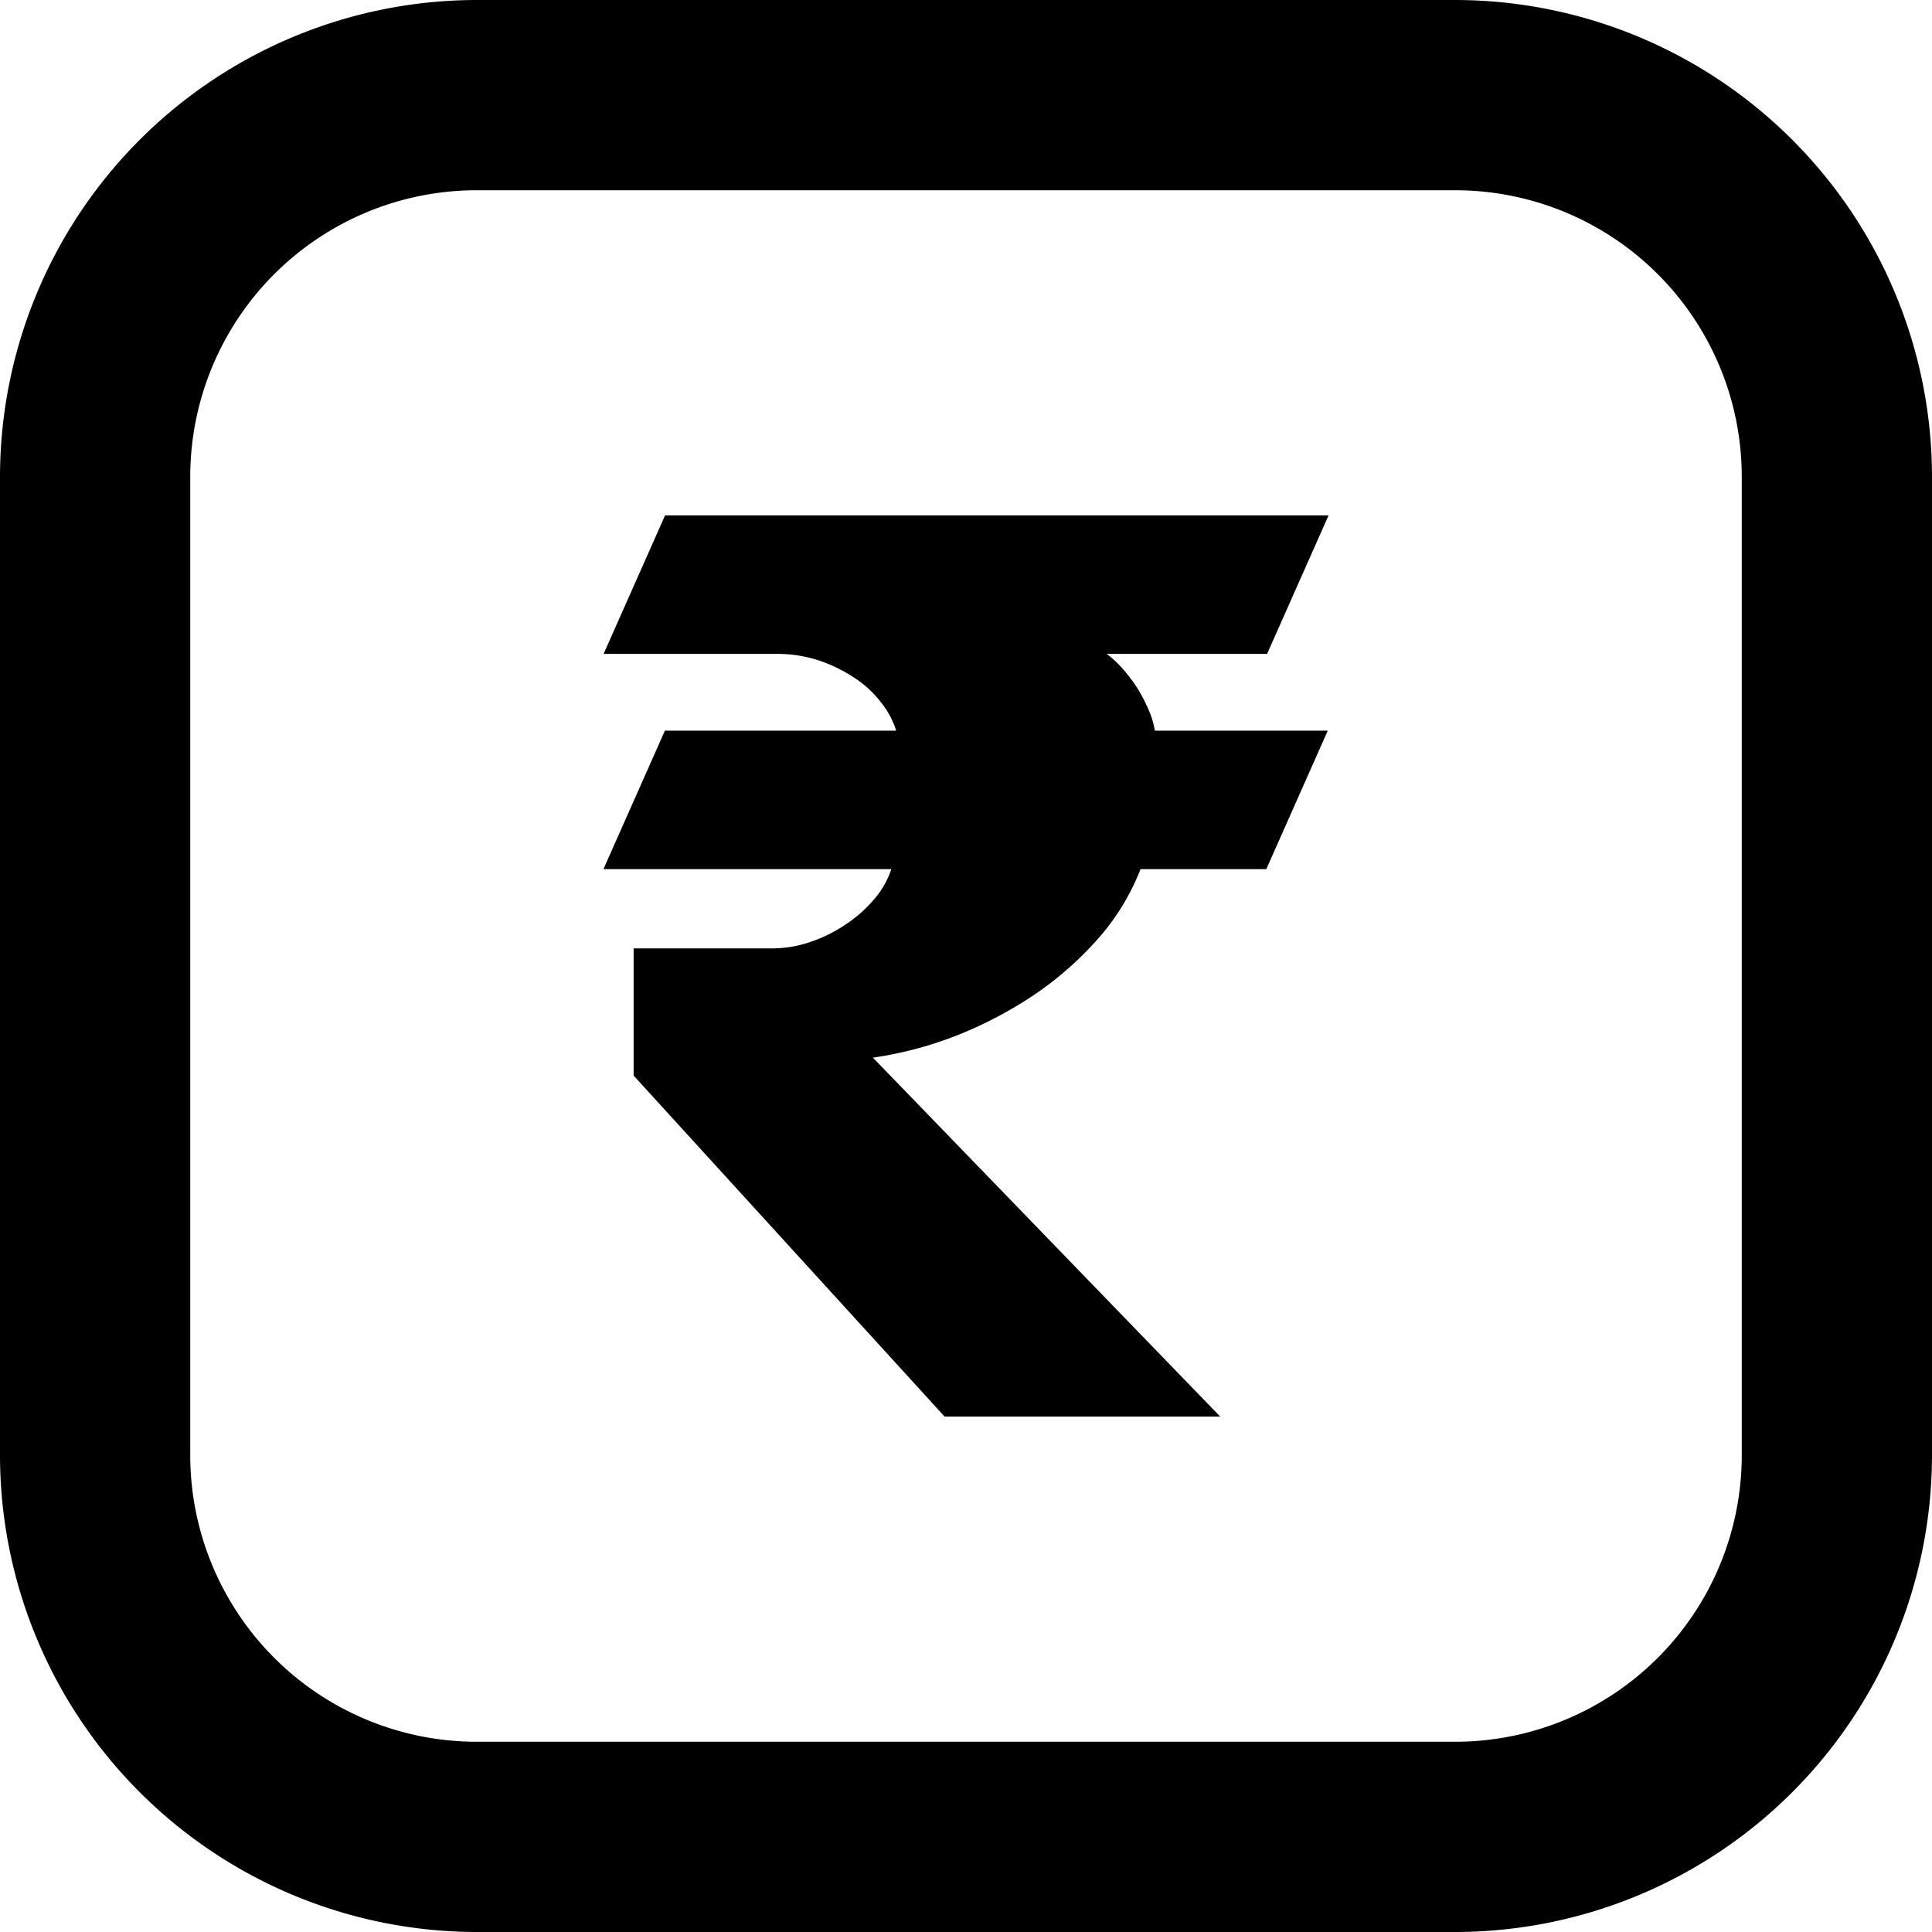
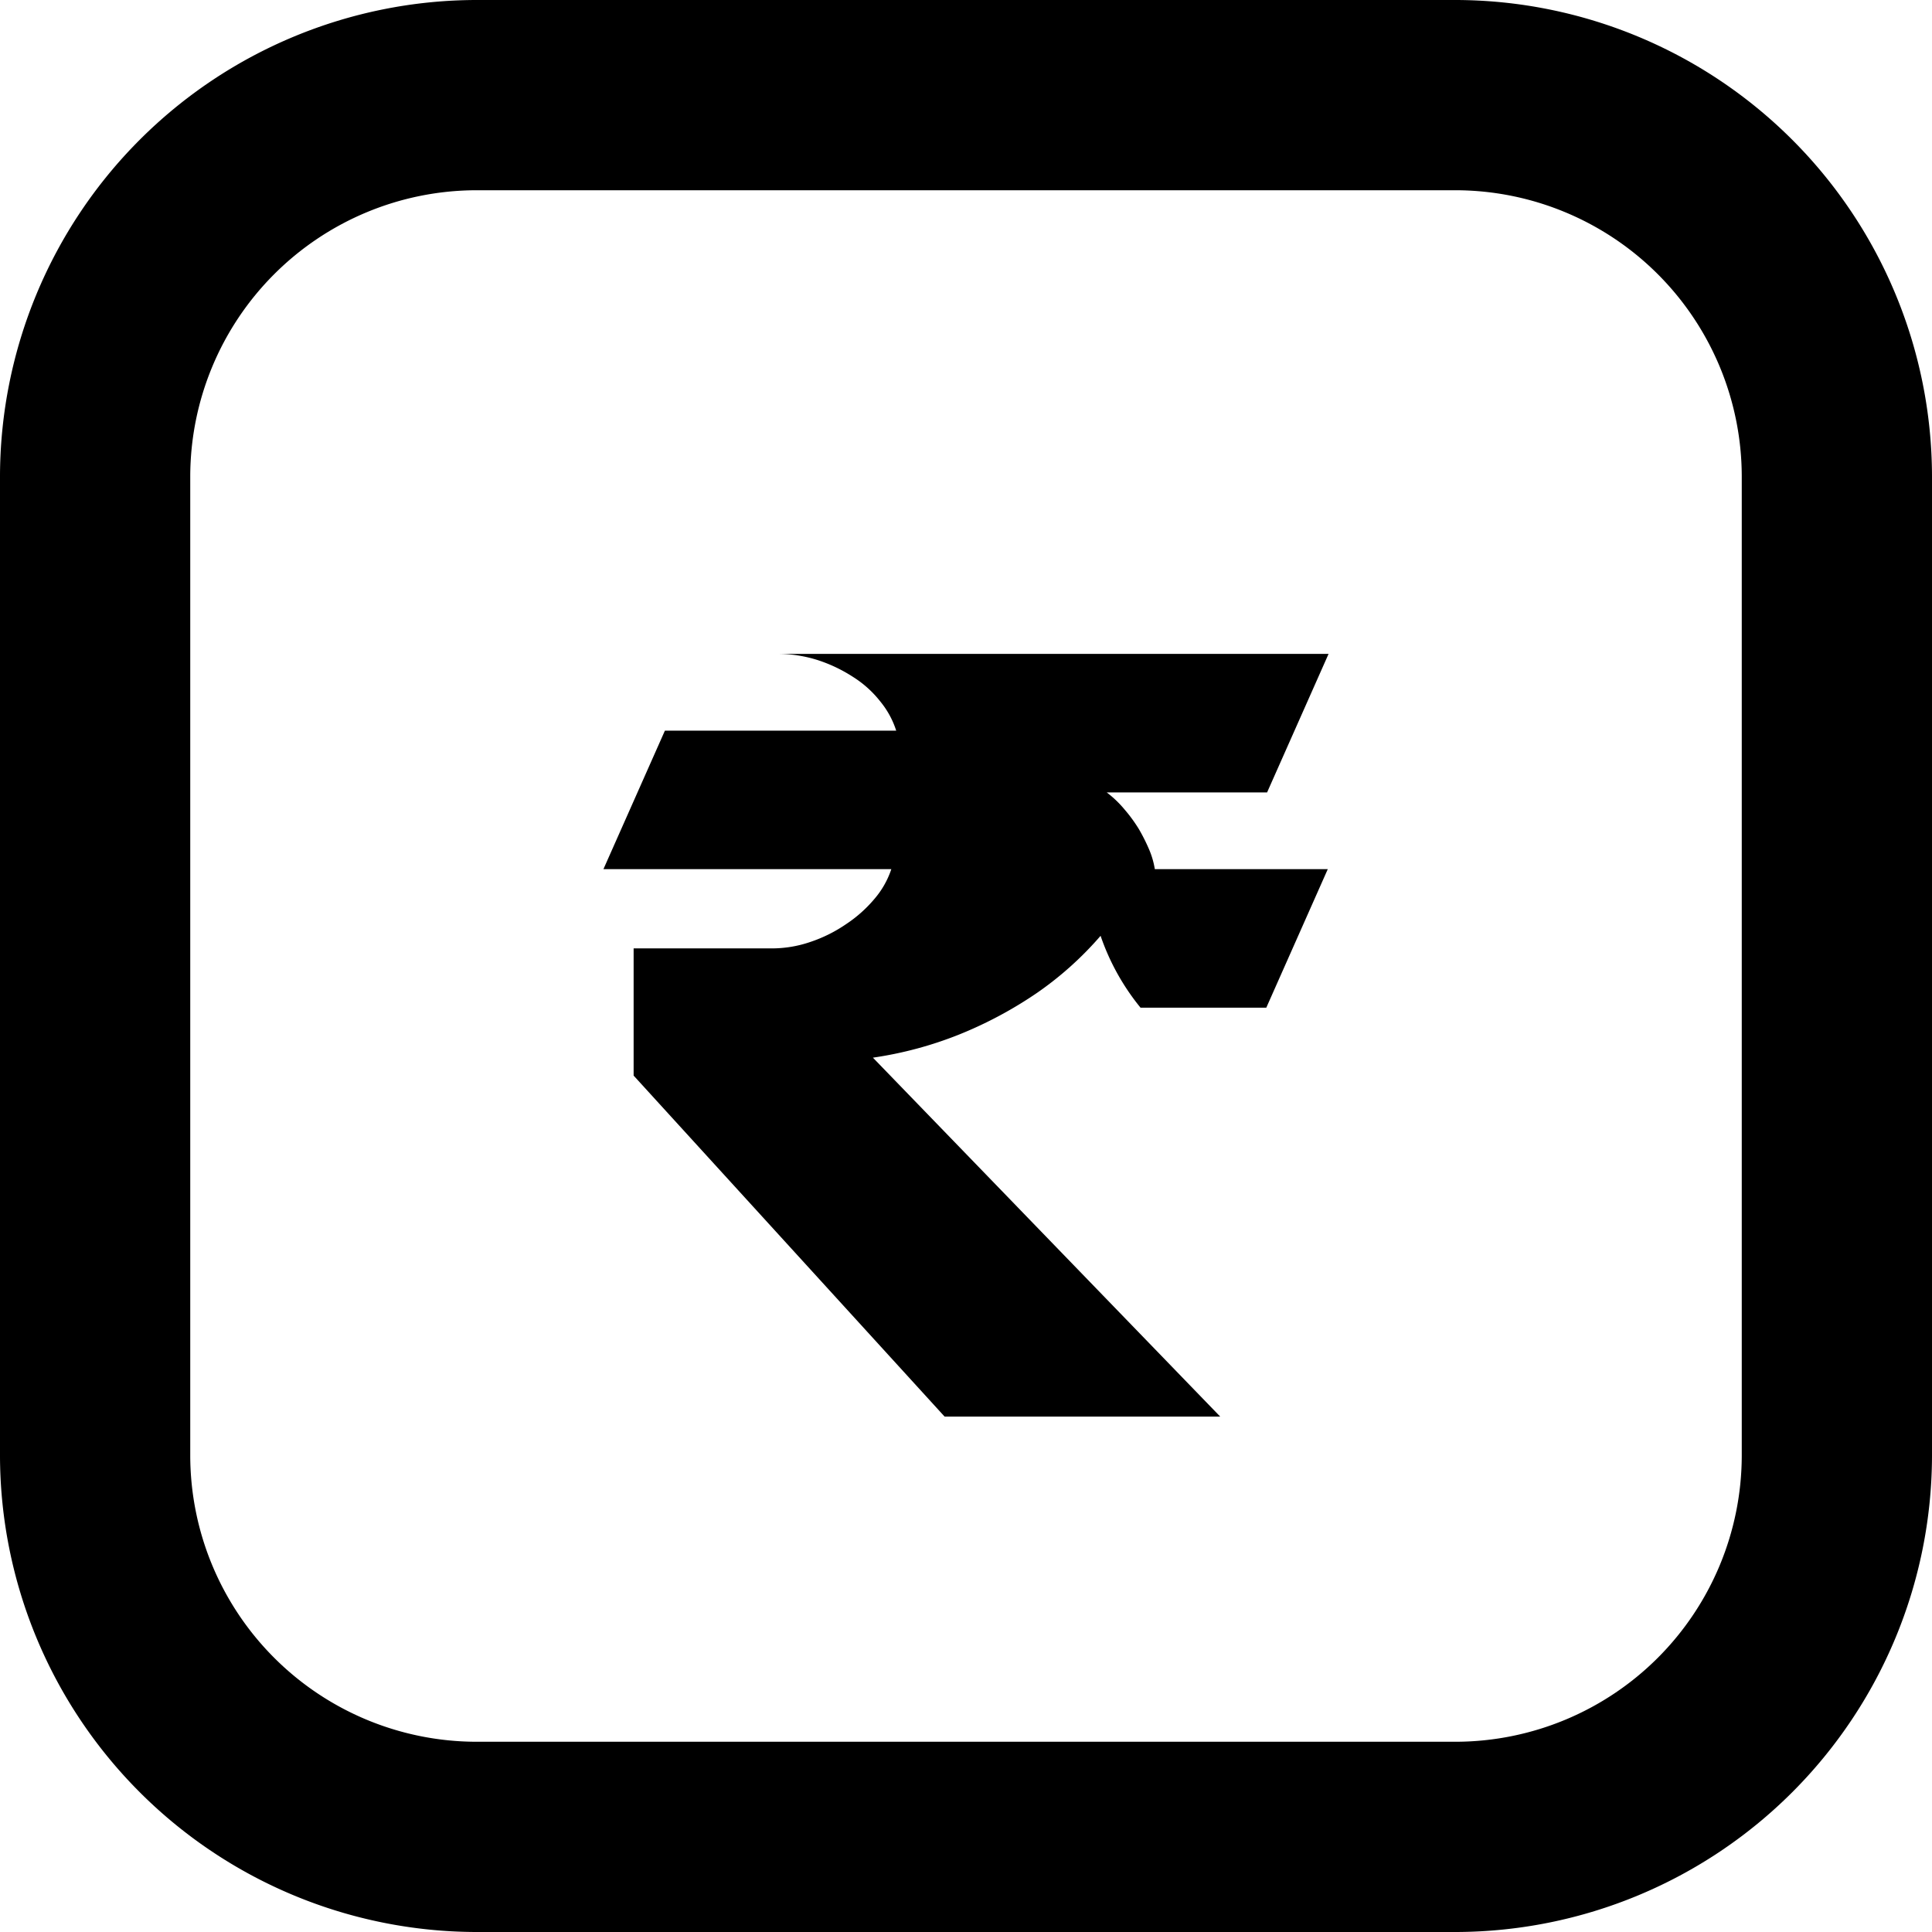
<svg xmlns="http://www.w3.org/2000/svg" id="Layer_1" data-name="Layer 1" viewBox="0 0 122.88 122.88">
  <title>inr</title>
-   <path d="M30.27,0H92.61a30.35,30.35,0,0,1,30.27,30.27V92.61a30.35,30.35,0,0,1-30.27,30.27H30.27A30.35,30.35,0,0,1,0,92.61V30.27A30.35,30.35,0,0,1,30.27,0Zm8.11,55.28,3.91-8.81H57a5.59,5.59,0,0,0-1-1.84,6.8,6.8,0,0,0-1.72-1.56A9.57,9.57,0,0,0,52.06,42a8.38,8.38,0,0,0-2.67-.41h-11l3.91-8.81H84.5l-3.91,8.81H70.39a6.73,6.73,0,0,1,1.13,1.08,9.45,9.45,0,0,1,.92,1.26,11.6,11.6,0,0,1,.66,1.32,5.35,5.35,0,0,1,.35,1.22h11l-3.91,8.81h-8A14.78,14.78,0,0,1,70,59.52a21.52,21.52,0,0,1-4,3.6,25.92,25.92,0,0,1-5,2.68,24.06,24.06,0,0,1-5.48,1.47L77.61,90.1H60.08L40.3,68.41V60.32h8.76a7.54,7.54,0,0,0,2.48-.41,9.09,9.09,0,0,0,2.27-1.13,8.39,8.39,0,0,0,1.8-1.6,5.62,5.62,0,0,0,1.08-1.9ZM92.61,12.1H30.27A18.23,18.23,0,0,0,12.1,30.27V92.61a18.23,18.23,0,0,0,18.17,18.17H92.61a18.23,18.23,0,0,0,18.17-18.17V30.27A18.23,18.23,0,0,0,92.61,12.1Z" />
+   <path d="M30.27,0H92.61a30.35,30.35,0,0,1,30.27,30.27V92.61a30.35,30.35,0,0,1-30.27,30.27H30.27A30.35,30.35,0,0,1,0,92.61V30.27A30.35,30.35,0,0,1,30.27,0Zm8.11,55.28,3.91-8.81H57a5.59,5.59,0,0,0-1-1.84,6.8,6.8,0,0,0-1.72-1.56A9.57,9.57,0,0,0,52.06,42a8.38,8.38,0,0,0-2.67-.41h-11H84.5l-3.91,8.81H70.39a6.73,6.73,0,0,1,1.13,1.08,9.45,9.45,0,0,1,.92,1.26,11.6,11.6,0,0,1,.66,1.32,5.35,5.35,0,0,1,.35,1.22h11l-3.91,8.81h-8A14.78,14.78,0,0,1,70,59.52a21.52,21.52,0,0,1-4,3.6,25.92,25.92,0,0,1-5,2.68,24.06,24.06,0,0,1-5.48,1.47L77.61,90.1H60.08L40.3,68.41V60.32h8.76a7.54,7.54,0,0,0,2.48-.41,9.09,9.09,0,0,0,2.27-1.13,8.39,8.39,0,0,0,1.8-1.6,5.62,5.62,0,0,0,1.08-1.9ZM92.61,12.1H30.27A18.23,18.23,0,0,0,12.1,30.27V92.61a18.23,18.23,0,0,0,18.17,18.17H92.61a18.23,18.23,0,0,0,18.17-18.17V30.27A18.23,18.23,0,0,0,92.61,12.1Z" />
</svg>